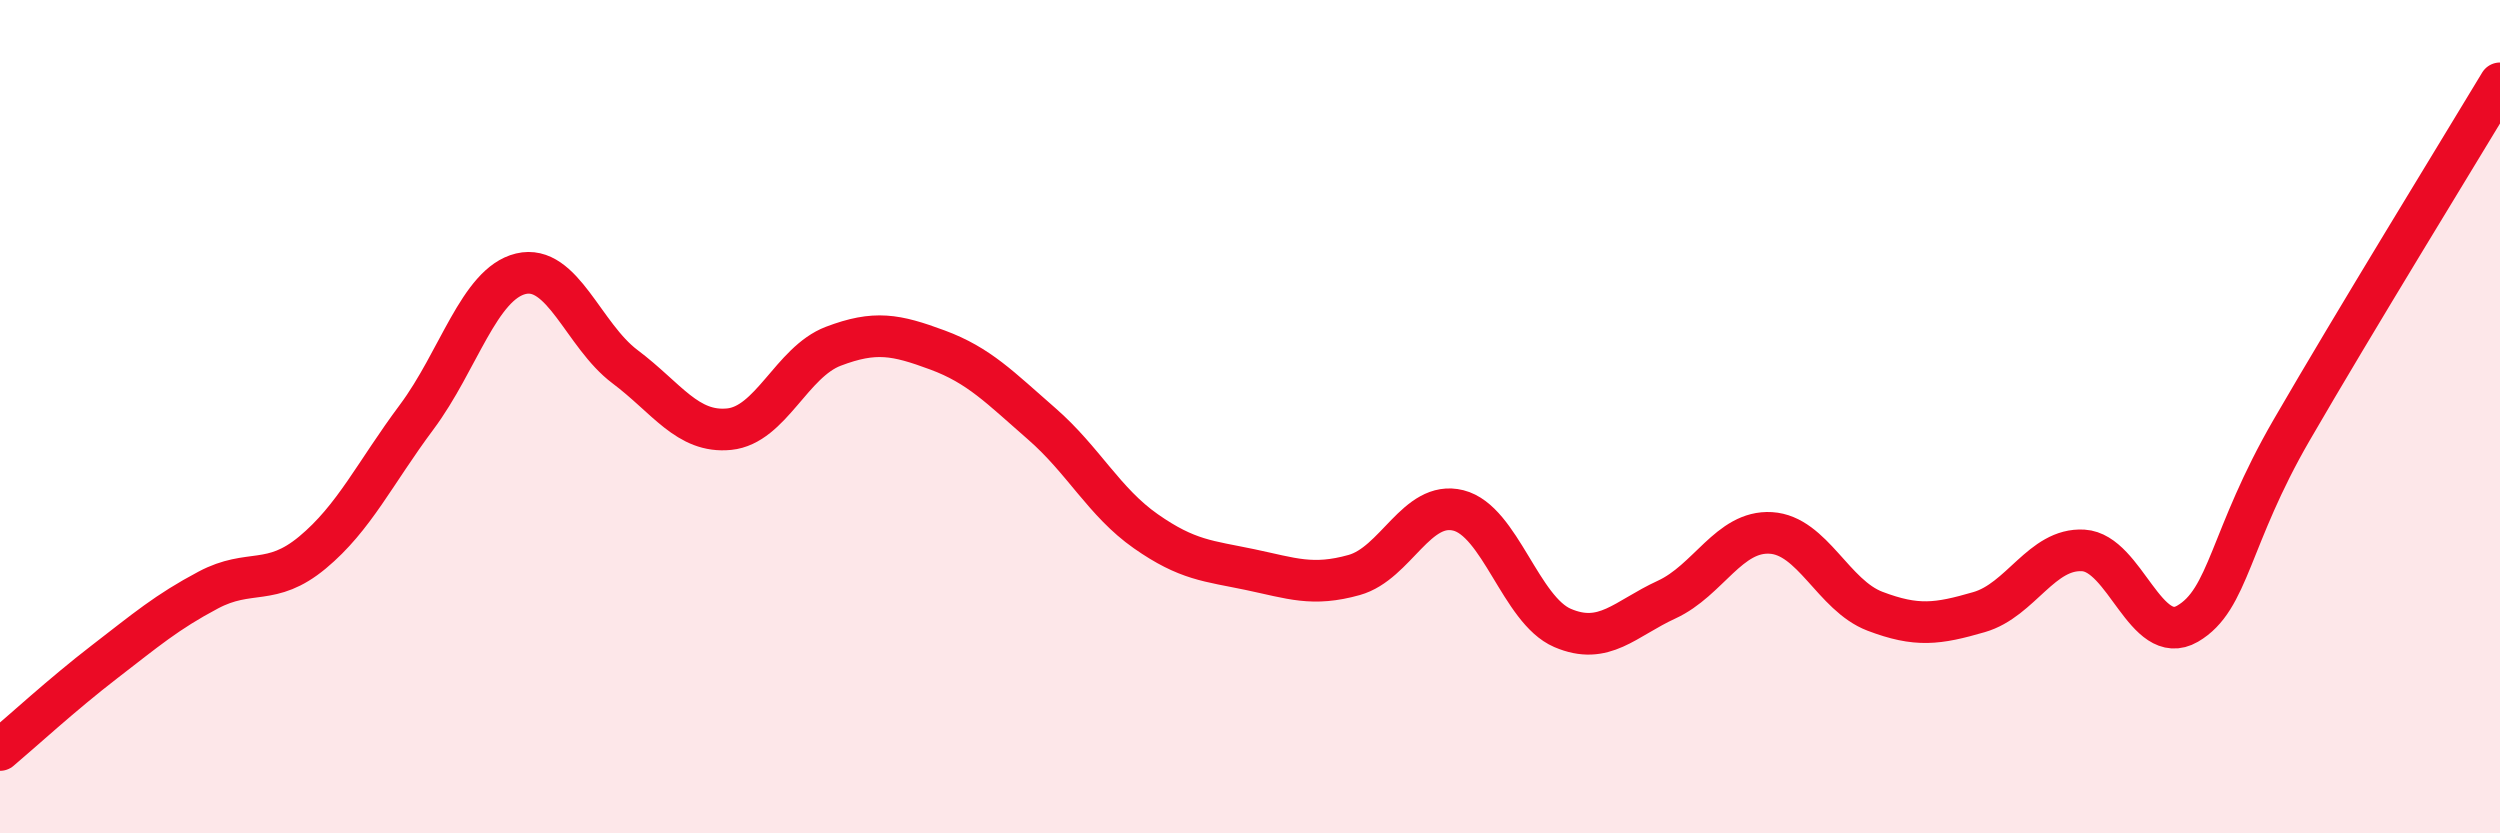
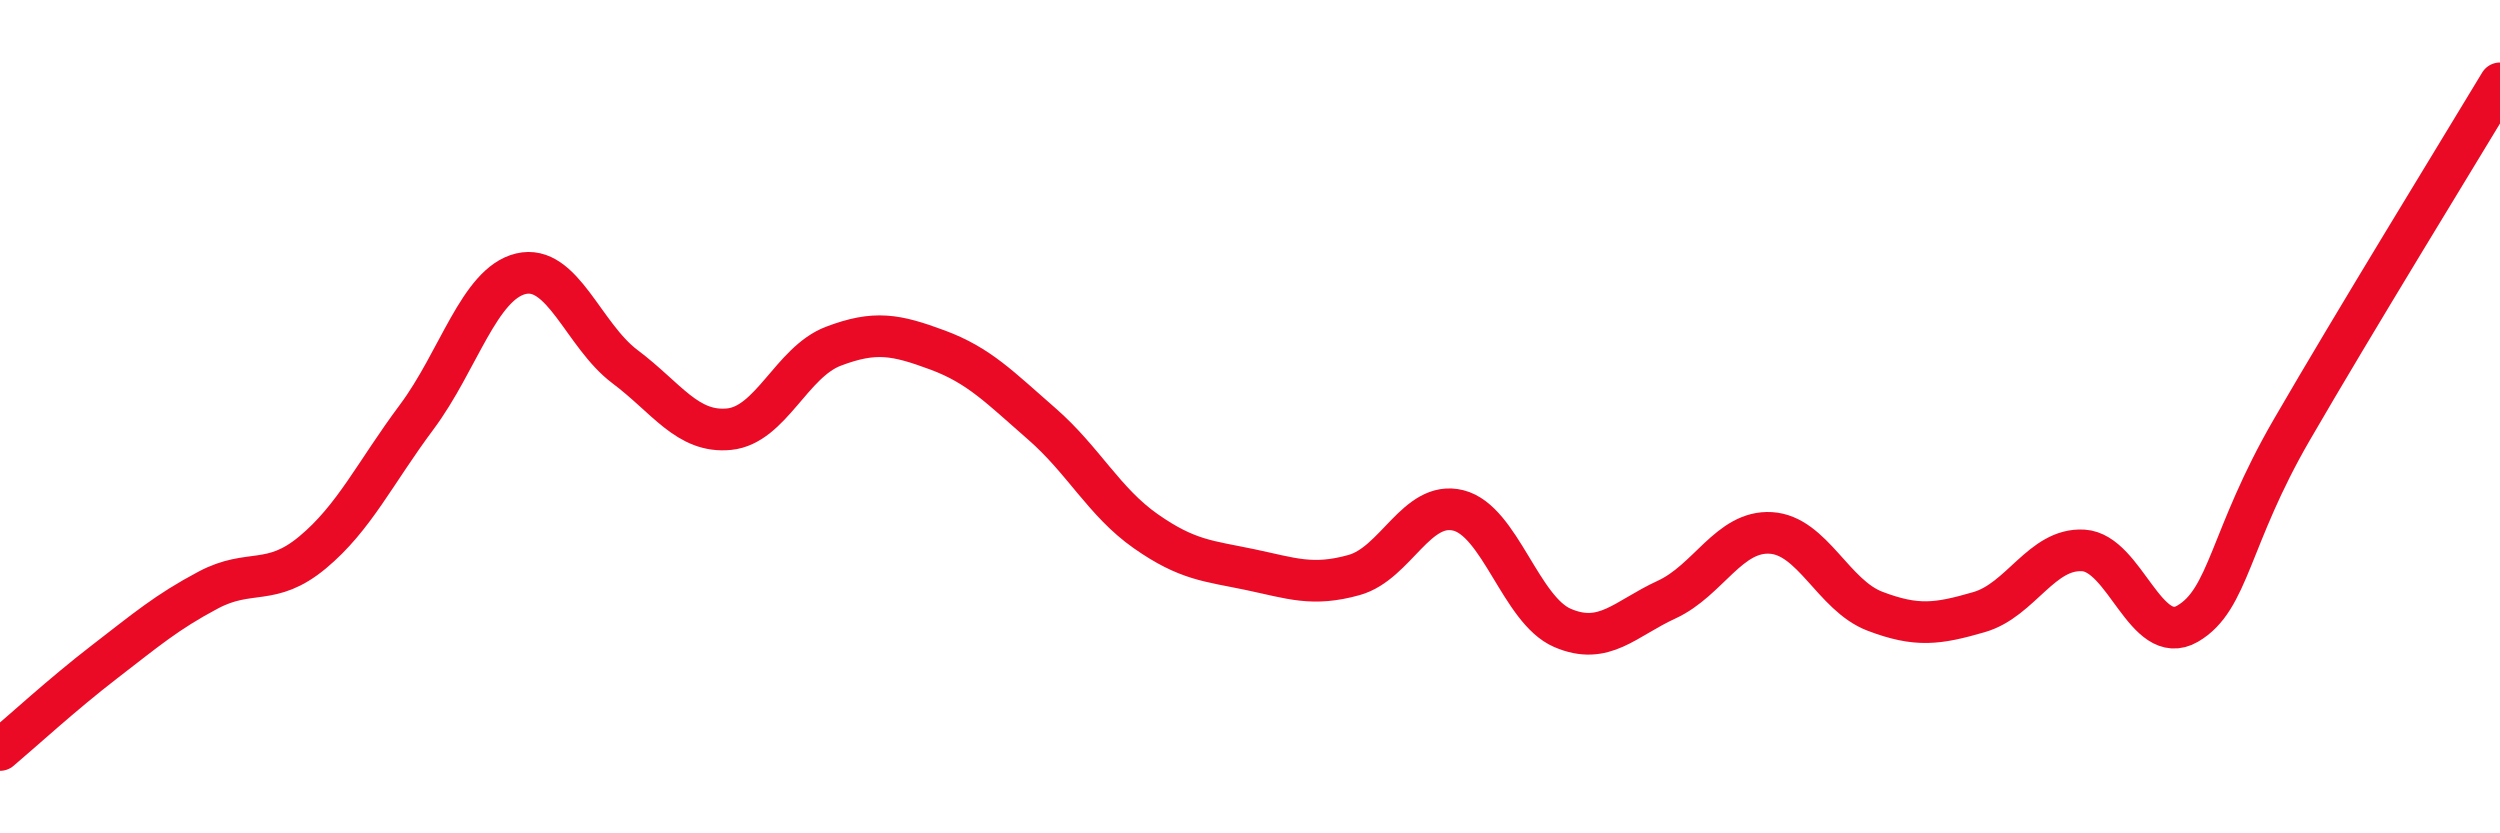
<svg xmlns="http://www.w3.org/2000/svg" width="60" height="20" viewBox="0 0 60 20">
-   <path d="M 0,18 C 0.5,17.58 1.5,16.66 2.5,15.89 C 3.5,15.12 4,14.69 5,14.16 C 6,13.63 6.5,14.09 7.5,13.26 C 8.5,12.43 9,11.35 10,10.01 C 11,8.67 11.5,6.81 12.5,6.57 C 13.5,6.33 14,8.05 15,8.8 C 16,9.55 16.5,10.4 17.5,10.3 C 18.5,10.2 19,8.69 20,8.31 C 21,7.93 21.5,8.03 22.5,8.4 C 23.5,8.77 24,9.3 25,10.17 C 26,11.04 26.5,12.05 27.5,12.75 C 28.5,13.45 29,13.46 30,13.67 C 31,13.88 31.5,14.08 32.5,13.8 C 33.5,13.52 34,12 35,12.25 C 36,12.5 36.5,14.64 37.5,15.07 C 38.5,15.5 39,14.85 40,14.39 C 41,13.93 41.5,12.73 42.5,12.79 C 43.5,12.85 44,14.29 45,14.67 C 46,15.05 46.5,14.98 47.5,14.69 C 48.5,14.4 49,13.15 50,13.21 C 51,13.27 51.5,15.55 52.5,14.97 C 53.5,14.39 53.5,12.91 55,10.32 C 56.5,7.73 59,3.66 60,2L60 20L0 20Z" fill="#EB0A25" opacity="0.1" stroke-linecap="round" stroke-linejoin="round" />
  <path d="M 0,18 C 0.5,17.58 1.5,16.66 2.5,15.89 C 3.5,15.12 4,14.69 5,14.16 C 6,13.63 6.5,14.09 7.5,13.26 C 8.5,12.43 9,11.35 10,10.01 C 11,8.67 11.5,6.81 12.5,6.57 C 13.5,6.33 14,8.05 15,8.8 C 16,9.55 16.5,10.4 17.5,10.3 C 18.5,10.2 19,8.69 20,8.31 C 21,7.93 21.5,8.03 22.5,8.4 C 23.5,8.77 24,9.3 25,10.17 C 26,11.04 26.5,12.05 27.5,12.75 C 28.5,13.45 29,13.46 30,13.67 C 31,13.88 31.5,14.08 32.5,13.8 C 33.5,13.52 34,12 35,12.25 C 36,12.5 36.5,14.64 37.5,15.07 C 38.5,15.5 39,14.85 40,14.39 C 41,13.93 41.5,12.73 42.5,12.79 C 43.5,12.85 44,14.29 45,14.67 C 46,15.05 46.5,14.98 47.5,14.69 C 48.5,14.4 49,13.15 50,13.21 C 51,13.27 51.5,15.55 52.5,14.97 C 53.5,14.39 53.5,12.91 55,10.32 C 56.5,7.73 59,3.66 60,2" stroke="#EB0A25" stroke-width="1" fill="none" stroke-linecap="round" stroke-linejoin="round" />
</svg>